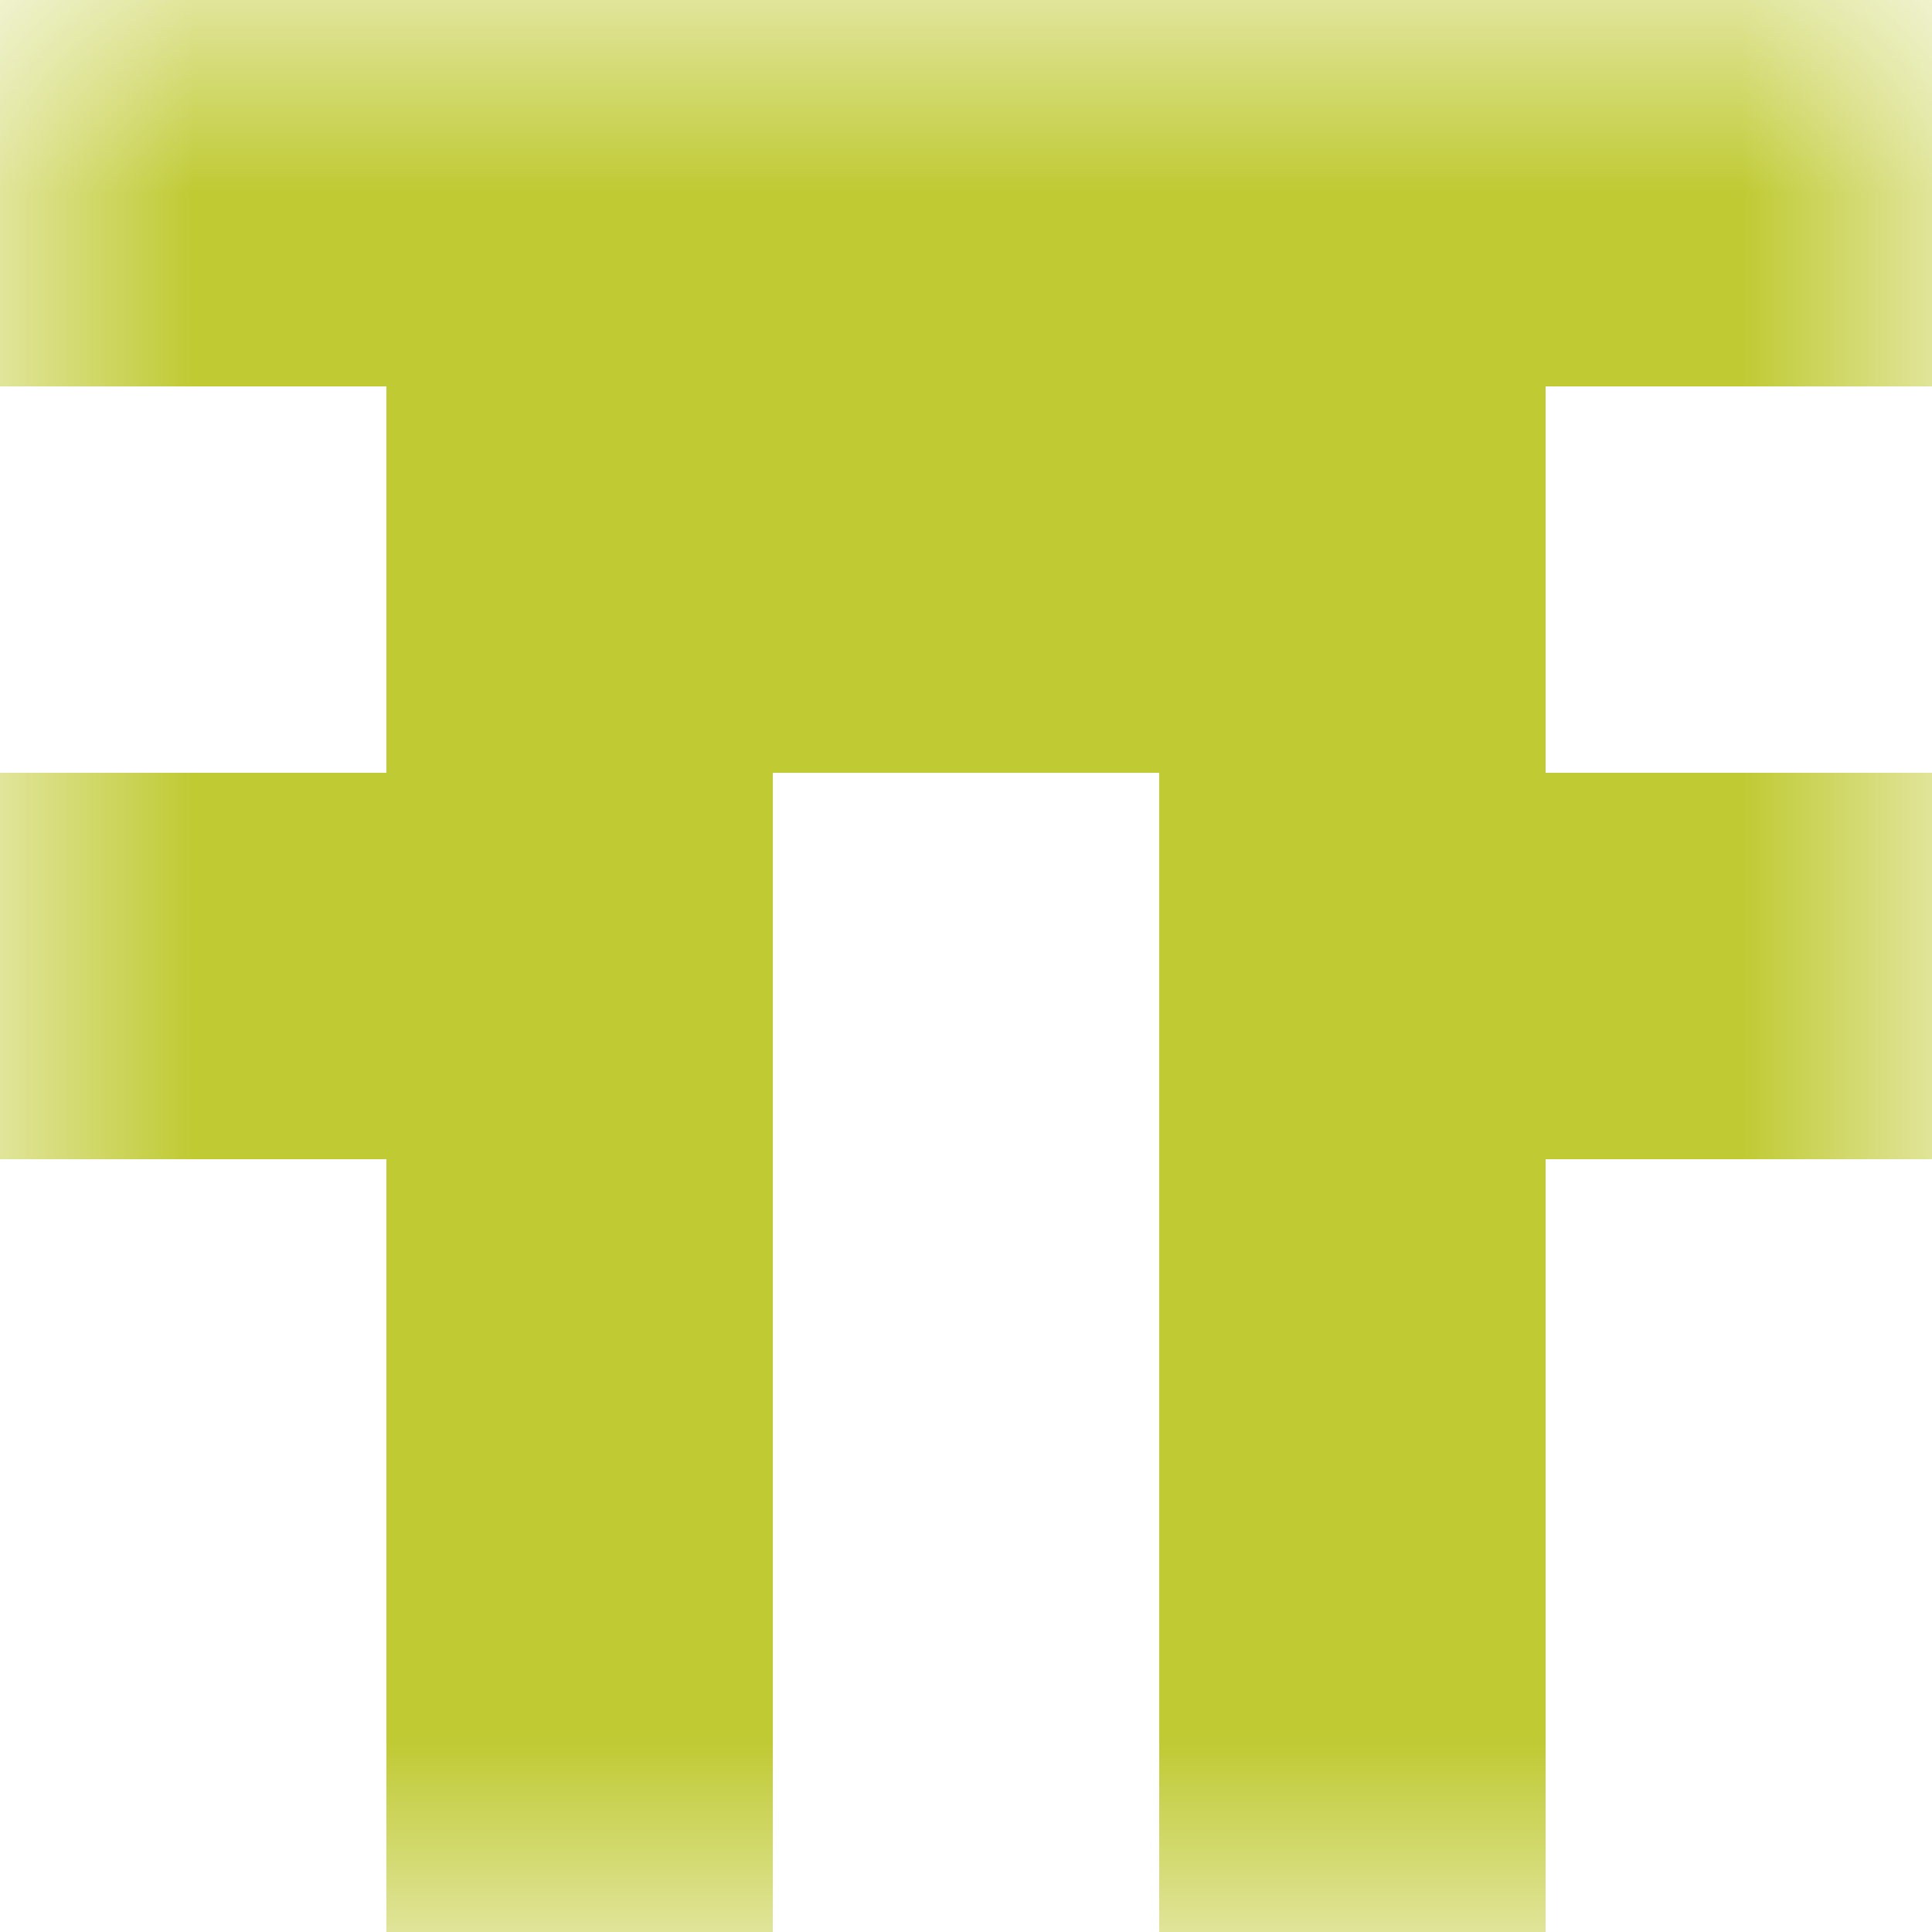
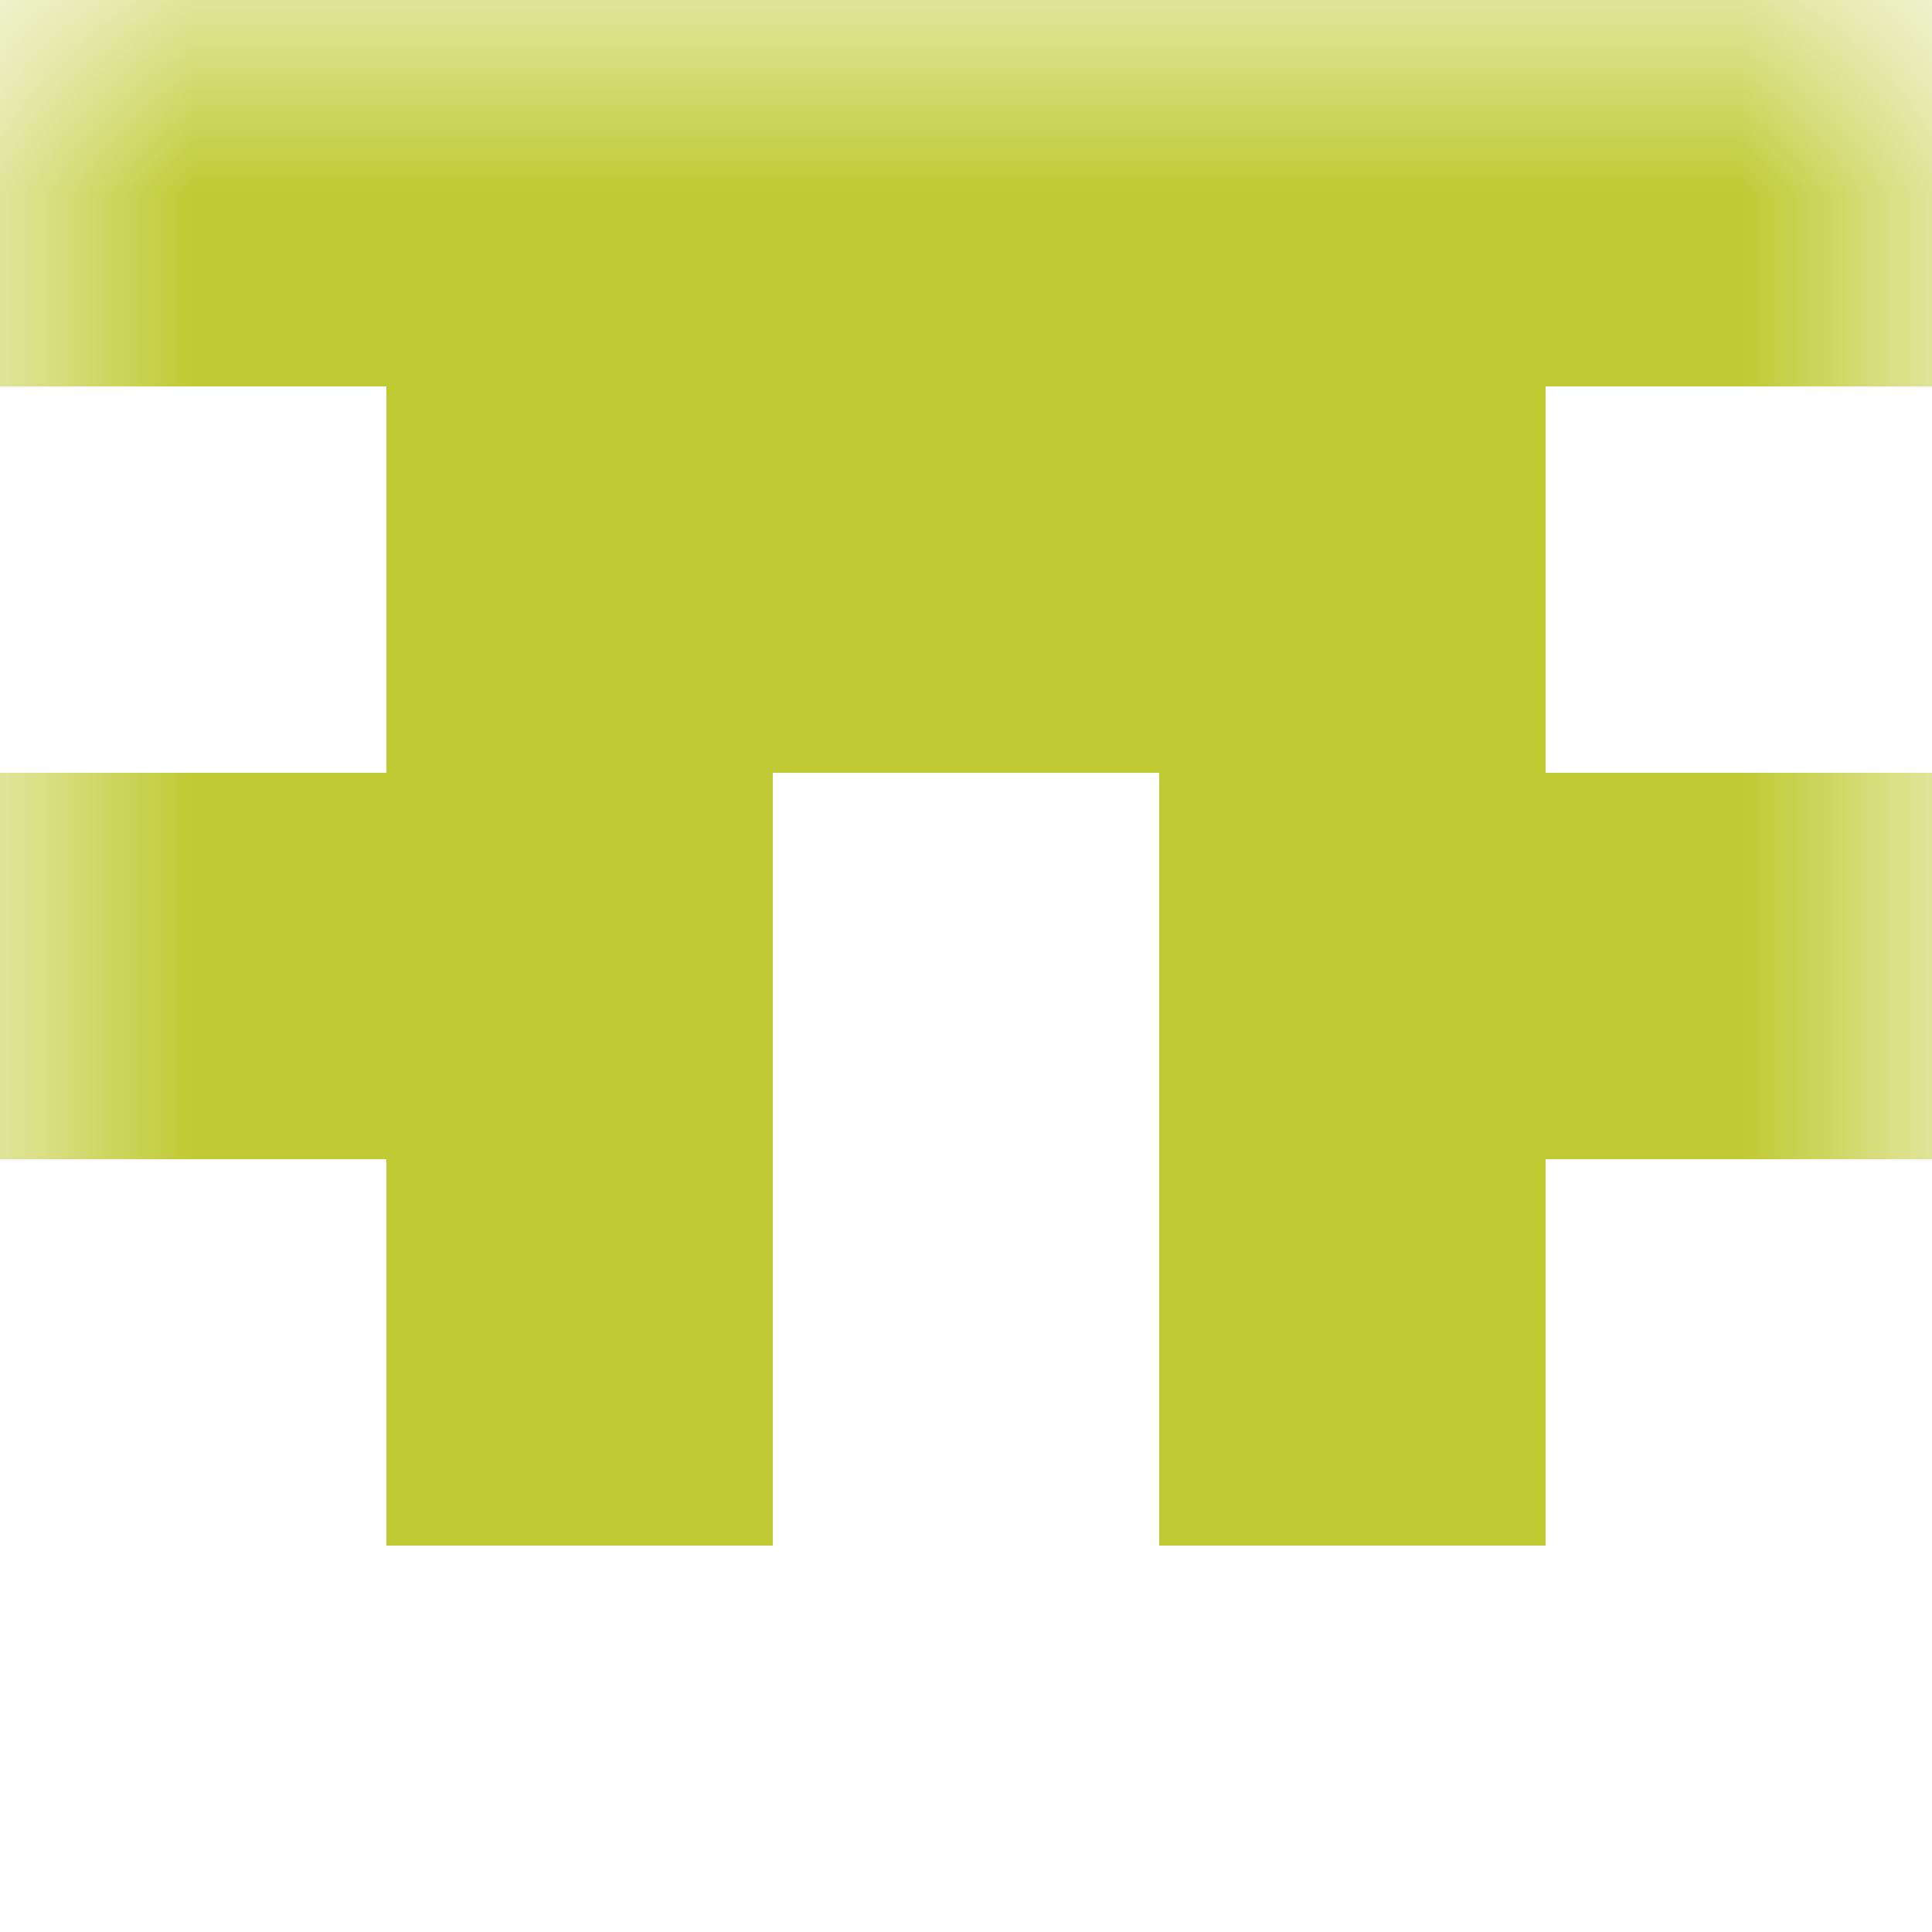
<svg xmlns="http://www.w3.org/2000/svg" viewBox="0 0 5 5" fill="none" shape-rendering="crispEdges">
  <mask id="viewboxMask">
    <rect width="5" height="5" rx="0" ry="0" x="0" y="0" fill="#fff" />
  </mask>
  <g mask="url(#viewboxMask)">
    <path fill="#c0ca33" d="M0 0h5v1H0z" />
    <path fill="#c0ca33" d="M1 1h3v1H1z" />
    <path d="M2 2H0v1h2V2ZM5 2H3v1h2V2Z" fill="#c0ca33" />
    <path d="M2 3H1v1h1V3ZM4 3H3v1h1V3Z" fill="#c0ca33" />
-     <path d="M2 4H1v1h1V4ZM4 4H3v1h1V4Z" fill="#c0ca33" />
  </g>
</svg>